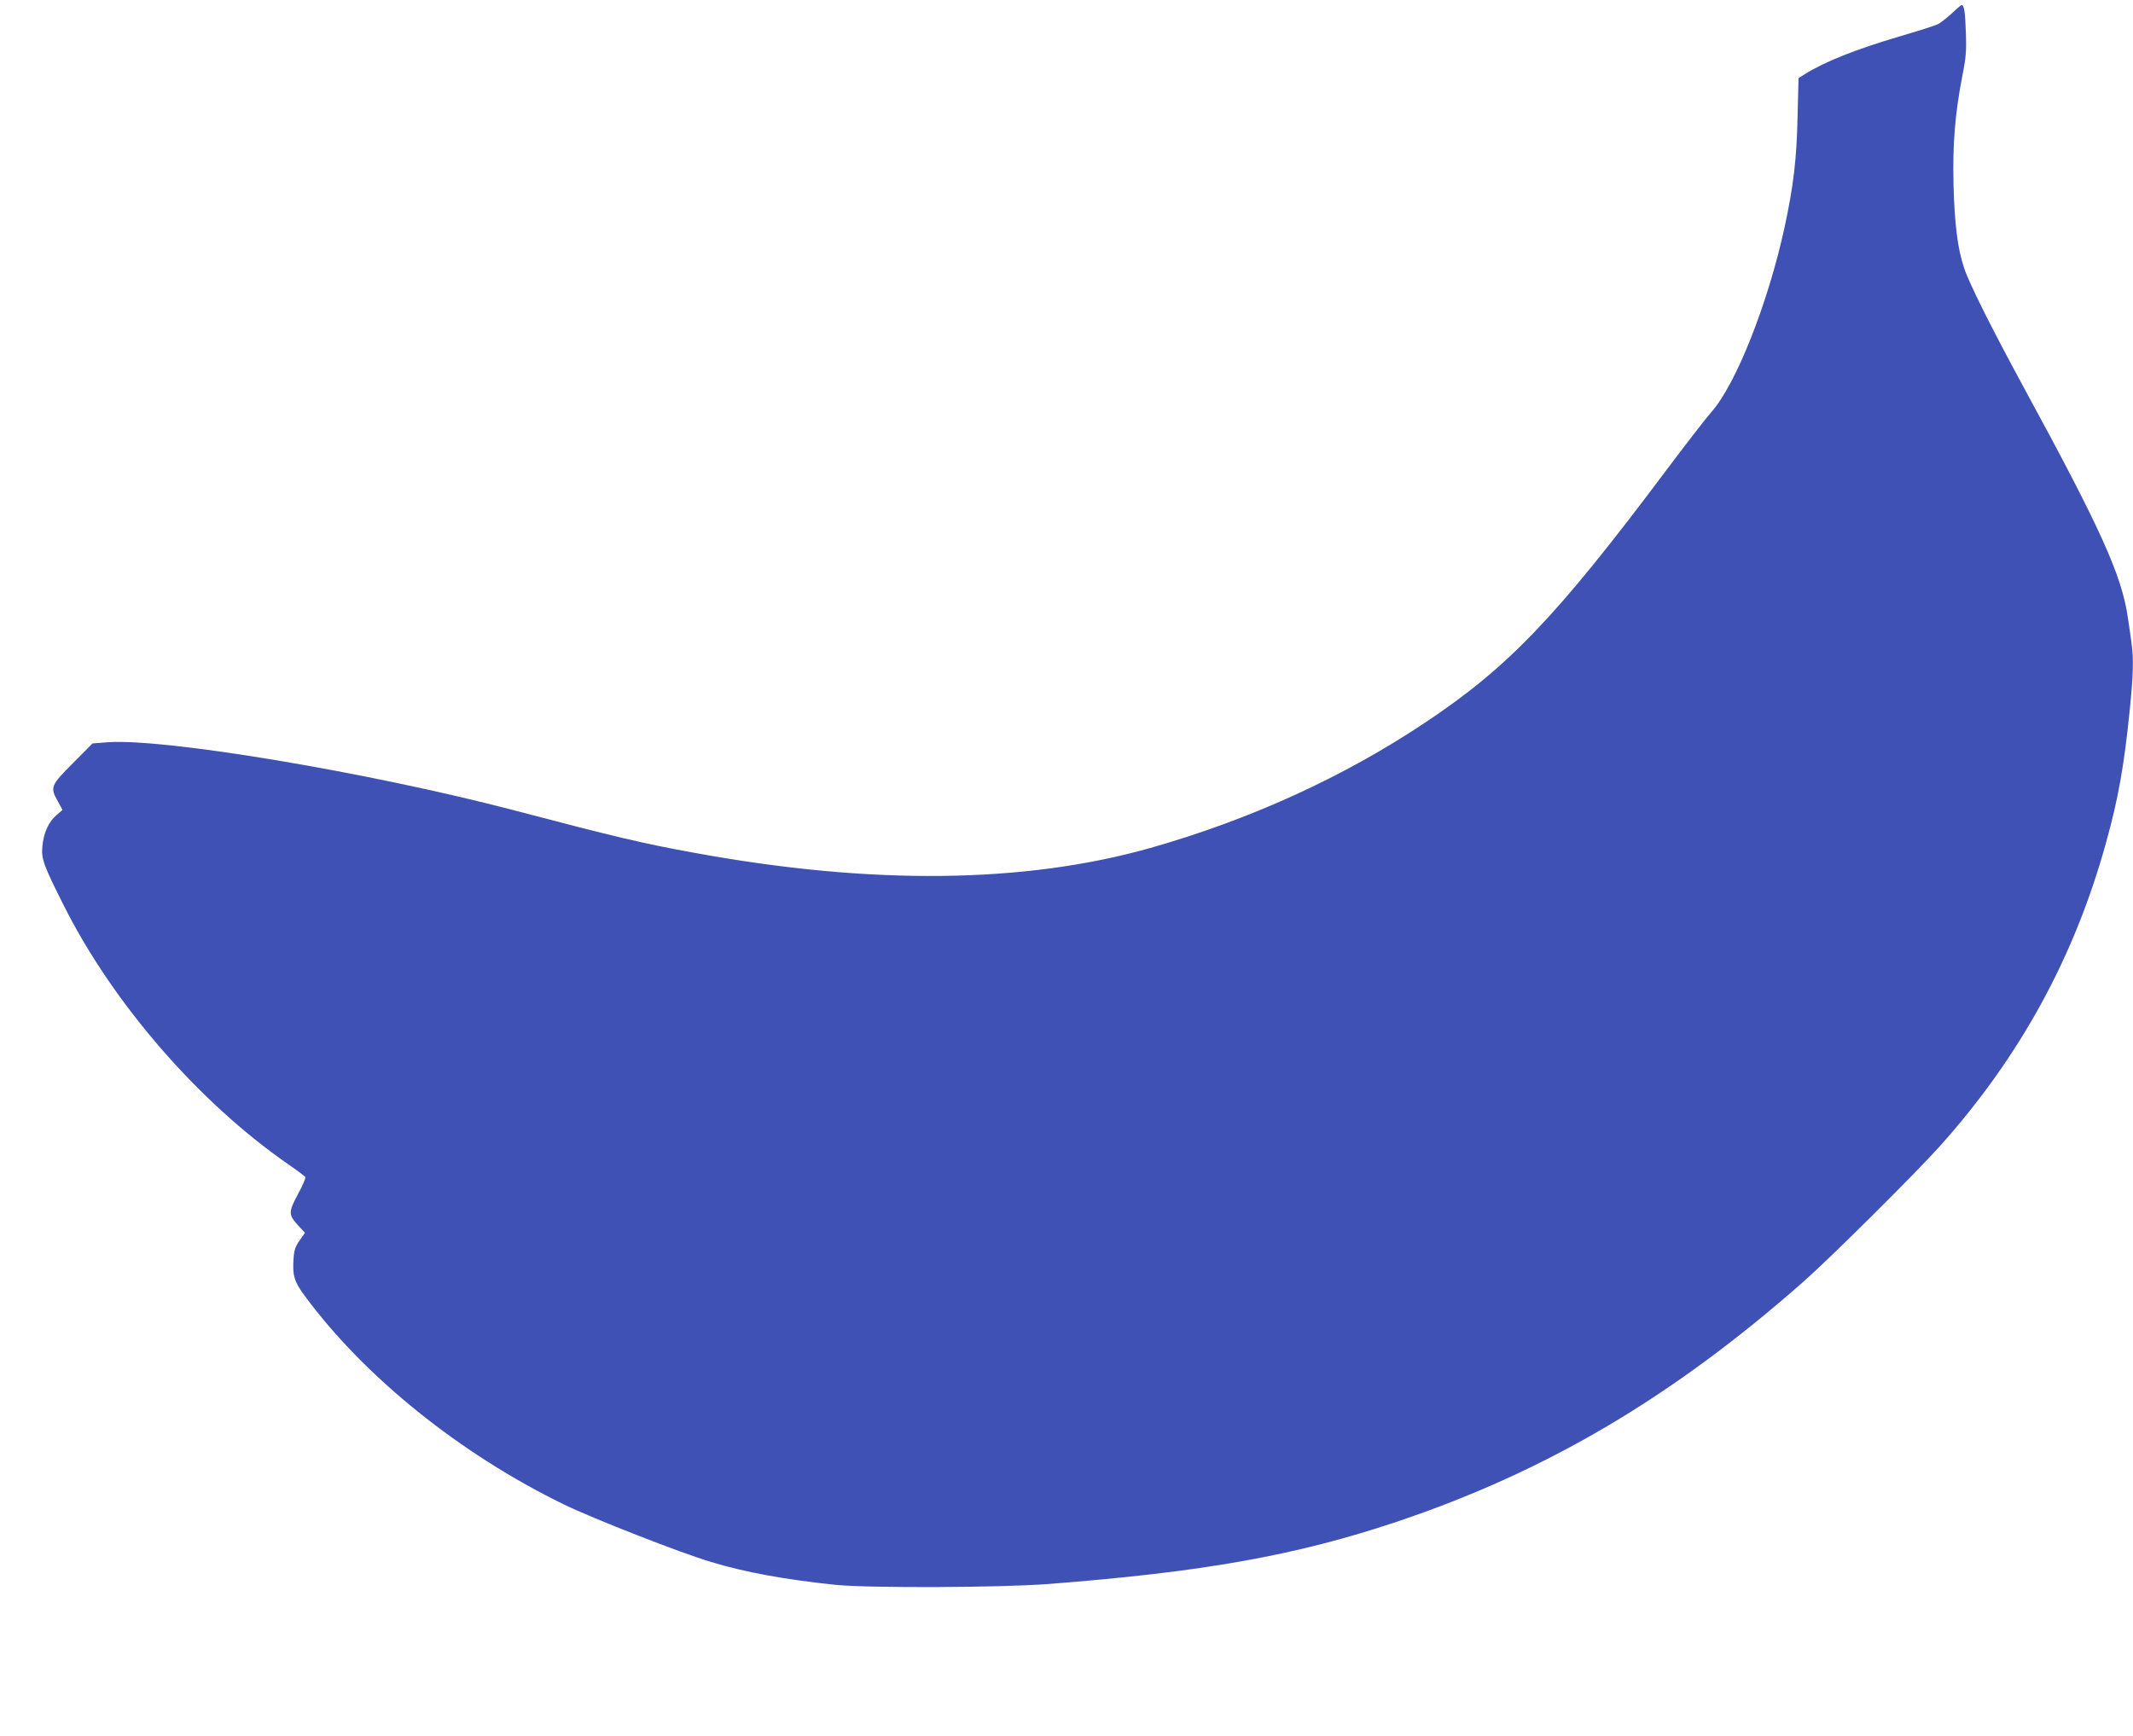
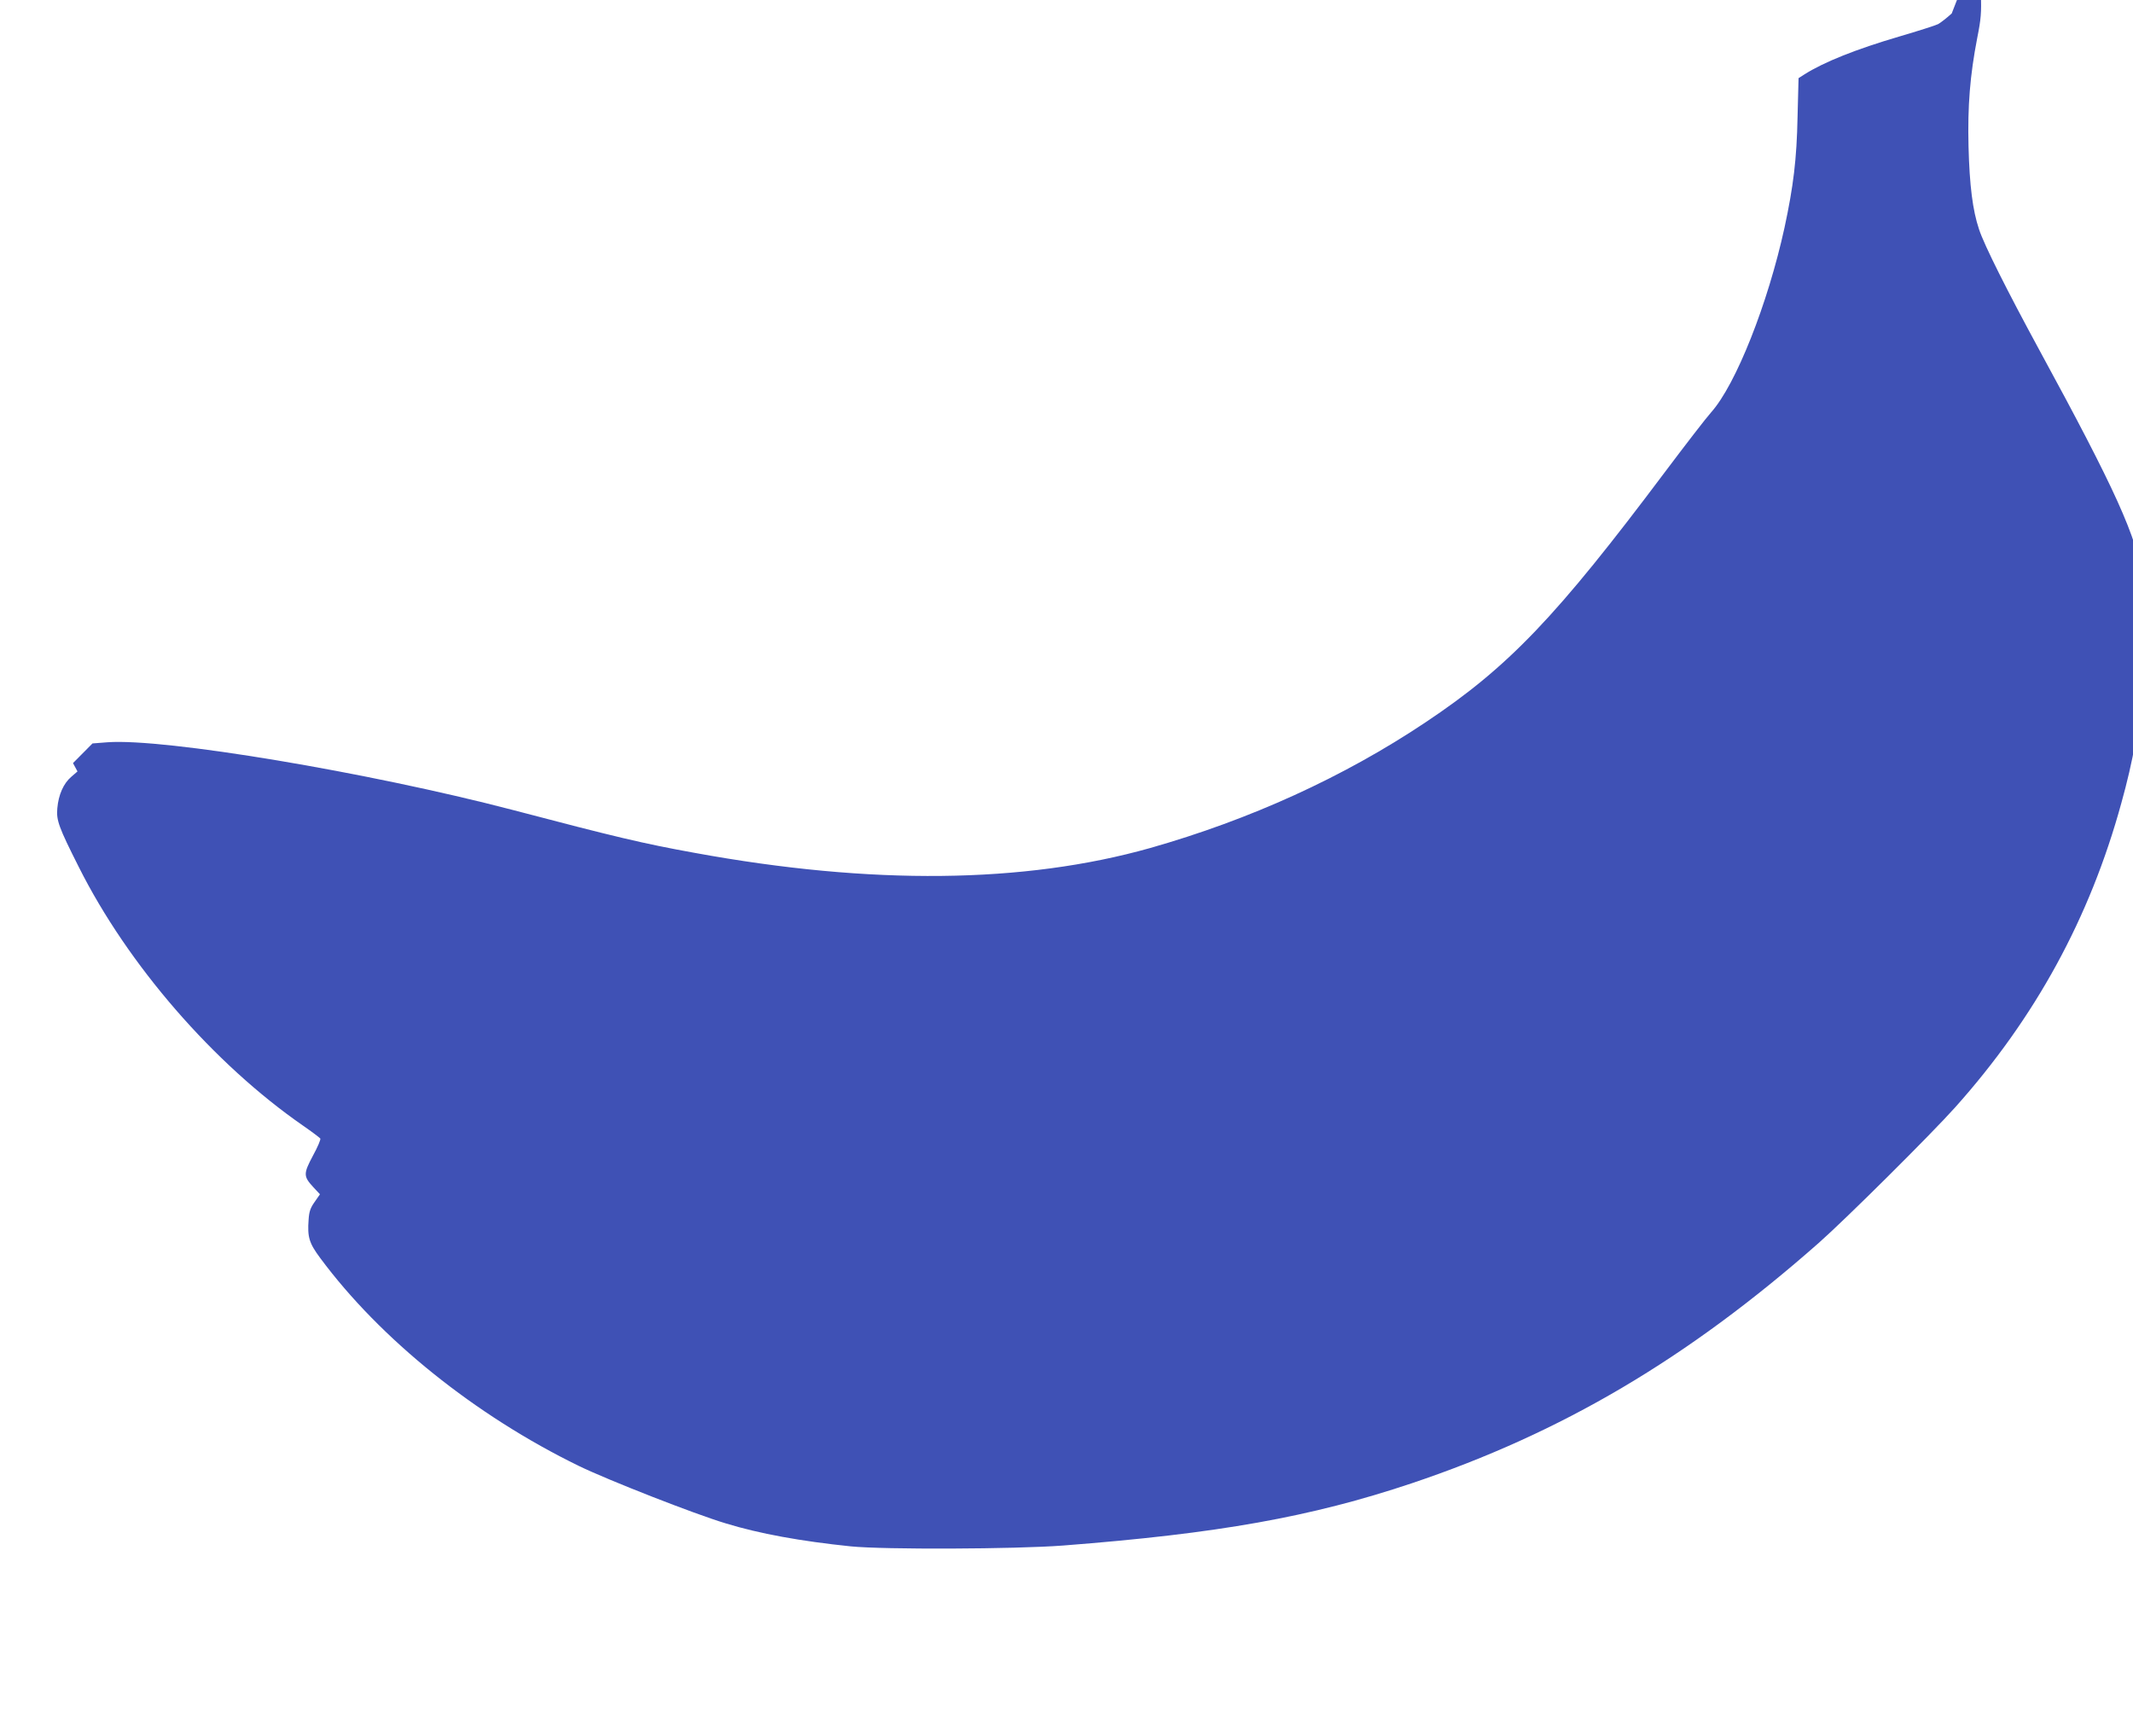
<svg xmlns="http://www.w3.org/2000/svg" version="1.0" width="1280pt" height="1042pt" viewBox="0 0 1280 1042" preserveAspectRatio="xMidYMid meet">
  <g transform="translate(0,1042) scale(0.1,-0.1)" fill="#3f51b5" stroke="none">
-     <path d="M11712 10339 c-30 -27 -67 -56 -82 -64 -16 -8 -120 -41 -232 -74 -259 -76 -452 -153 -569 -227 l-36 -23 -6 -233 c-5 -254 -25 -416 -78 -663 -100 -458 -292 -943 -440 -1109 -32 -36 -156 -197 -277 -358 -653 -871 -938 -1170 -1437 -1503 -492 -329 -1055 -585 -1654 -755 -756 -213 -1671 -223 -2731 -29 -310 56 -474 95 -1098 259 -863 225 -2085 430 -2427 405 l-90 -7 -117 -118 c-134 -134 -139 -145 -90 -231 l27 -50 -37 -32 c-47 -40 -77 -108 -84 -189 -7 -72 9 -115 129 -353 295 -588 810 -1181 1347 -1553 52 -36 98 -71 102 -76 4 -5 -16 -52 -44 -103 -58 -109 -58 -124 3 -190 l39 -42 -32 -46 c-25 -35 -33 -58 -36 -105 -8 -106 3 -142 70 -232 360 -486 931 -945 1553 -1248 173 -84 693 -288 880 -344 202 -62 450 -107 750 -138 199 -20 987 -17 1275 5 931 72 1486 171 2090 373 902 303 1656 748 2444 1443 161 142 675 653 819 814 481 538 808 1137 997 1826 71 255 107 457 140 786 22 212 25 314 10 413 -5 37 -14 103 -21 146 -36 252 -163 533 -622 1376 -190 350 -331 630 -361 723 -38 113 -57 262 -63 497 -6 244 9 427 52 650 23 115 26 154 22 265 -4 122 -10 166 -26 165 -3 -1 -30 -23 -59 -51z" />
+     <path d="M11712 10339 c-30 -27 -67 -56 -82 -64 -16 -8 -120 -41 -232 -74 -259 -76 -452 -153 -569 -227 l-36 -23 -6 -233 c-5 -254 -25 -416 -78 -663 -100 -458 -292 -943 -440 -1109 -32 -36 -156 -197 -277 -358 -653 -871 -938 -1170 -1437 -1503 -492 -329 -1055 -585 -1654 -755 -756 -213 -1671 -223 -2731 -29 -310 56 -474 95 -1098 259 -863 225 -2085 430 -2427 405 l-90 -7 -117 -118 l27 -50 -37 -32 c-47 -40 -77 -108 -84 -189 -7 -72 9 -115 129 -353 295 -588 810 -1181 1347 -1553 52 -36 98 -71 102 -76 4 -5 -16 -52 -44 -103 -58 -109 -58 -124 3 -190 l39 -42 -32 -46 c-25 -35 -33 -58 -36 -105 -8 -106 3 -142 70 -232 360 -486 931 -945 1553 -1248 173 -84 693 -288 880 -344 202 -62 450 -107 750 -138 199 -20 987 -17 1275 5 931 72 1486 171 2090 373 902 303 1656 748 2444 1443 161 142 675 653 819 814 481 538 808 1137 997 1826 71 255 107 457 140 786 22 212 25 314 10 413 -5 37 -14 103 -21 146 -36 252 -163 533 -622 1376 -190 350 -331 630 -361 723 -38 113 -57 262 -63 497 -6 244 9 427 52 650 23 115 26 154 22 265 -4 122 -10 166 -26 165 -3 -1 -30 -23 -59 -51z" />
  </g>
</svg>